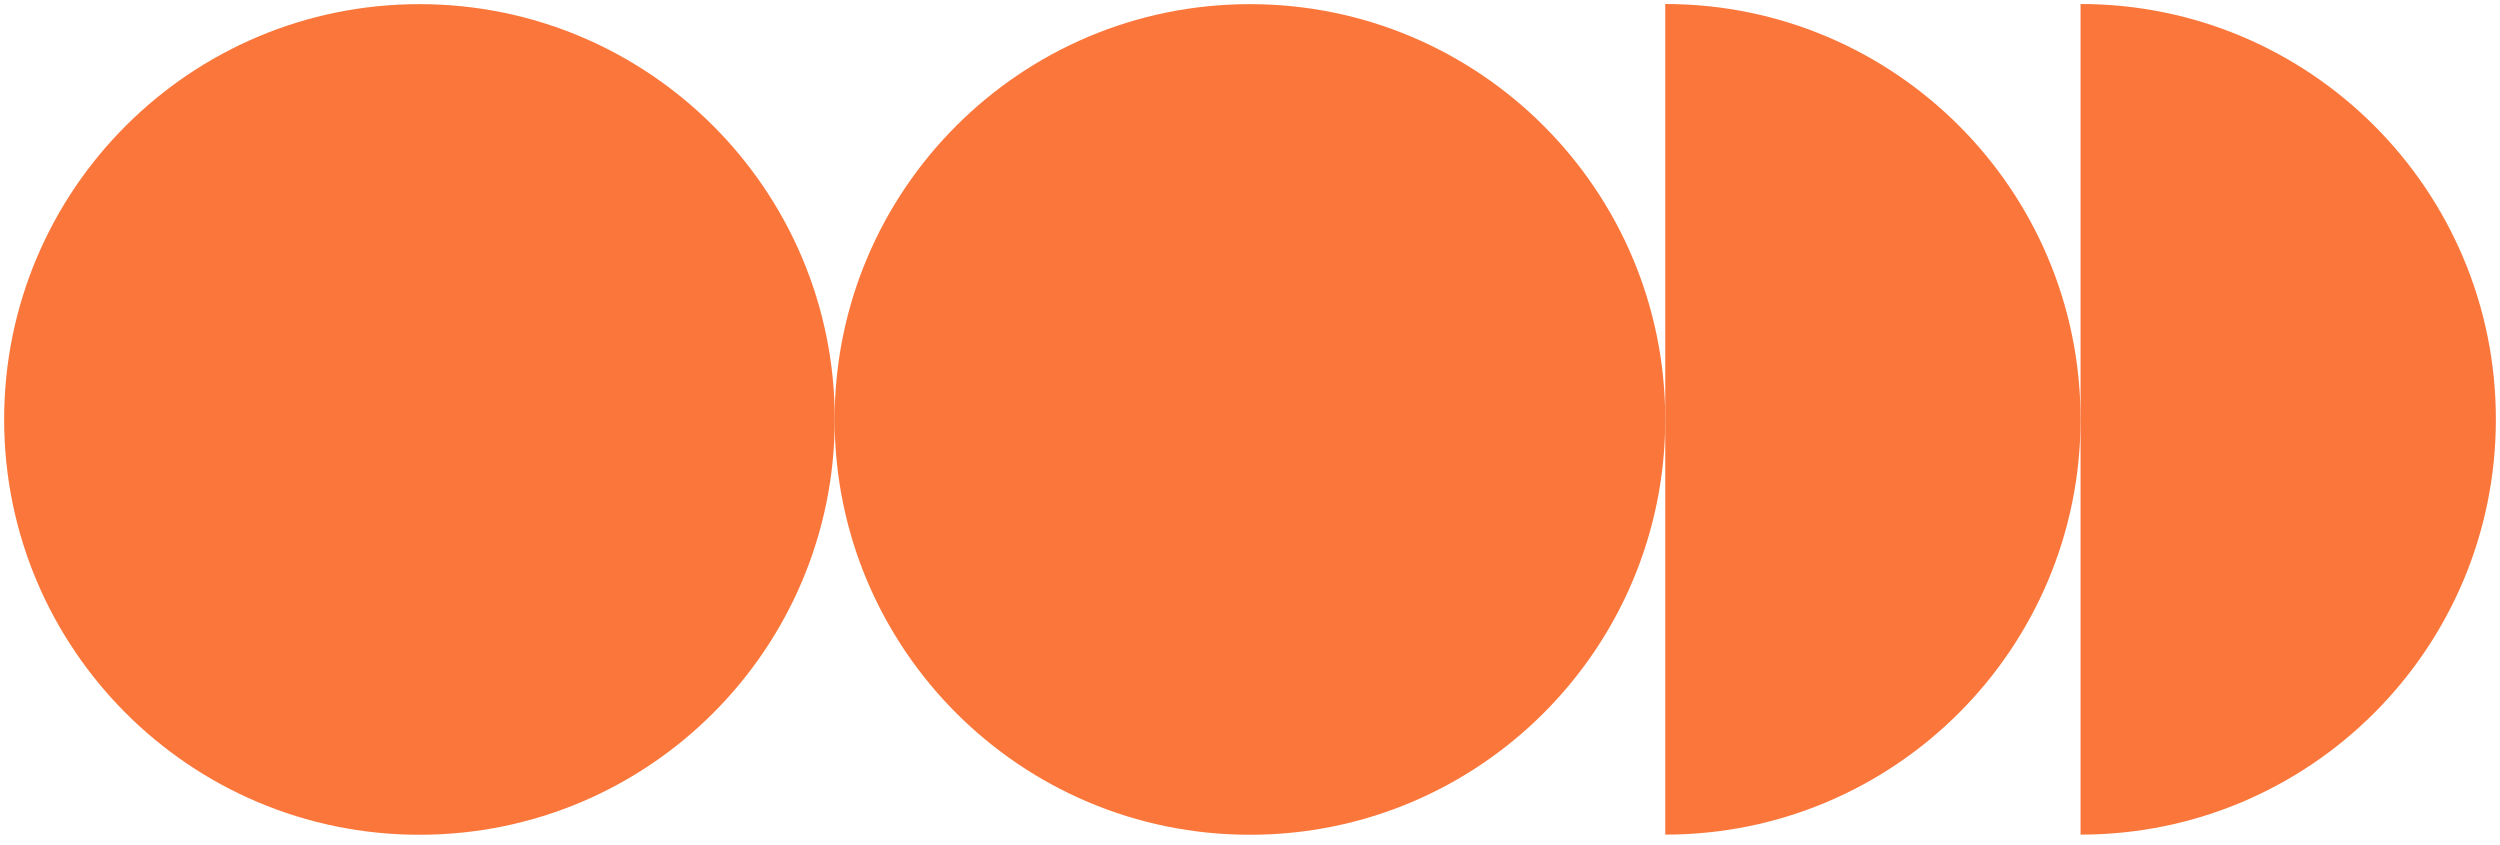
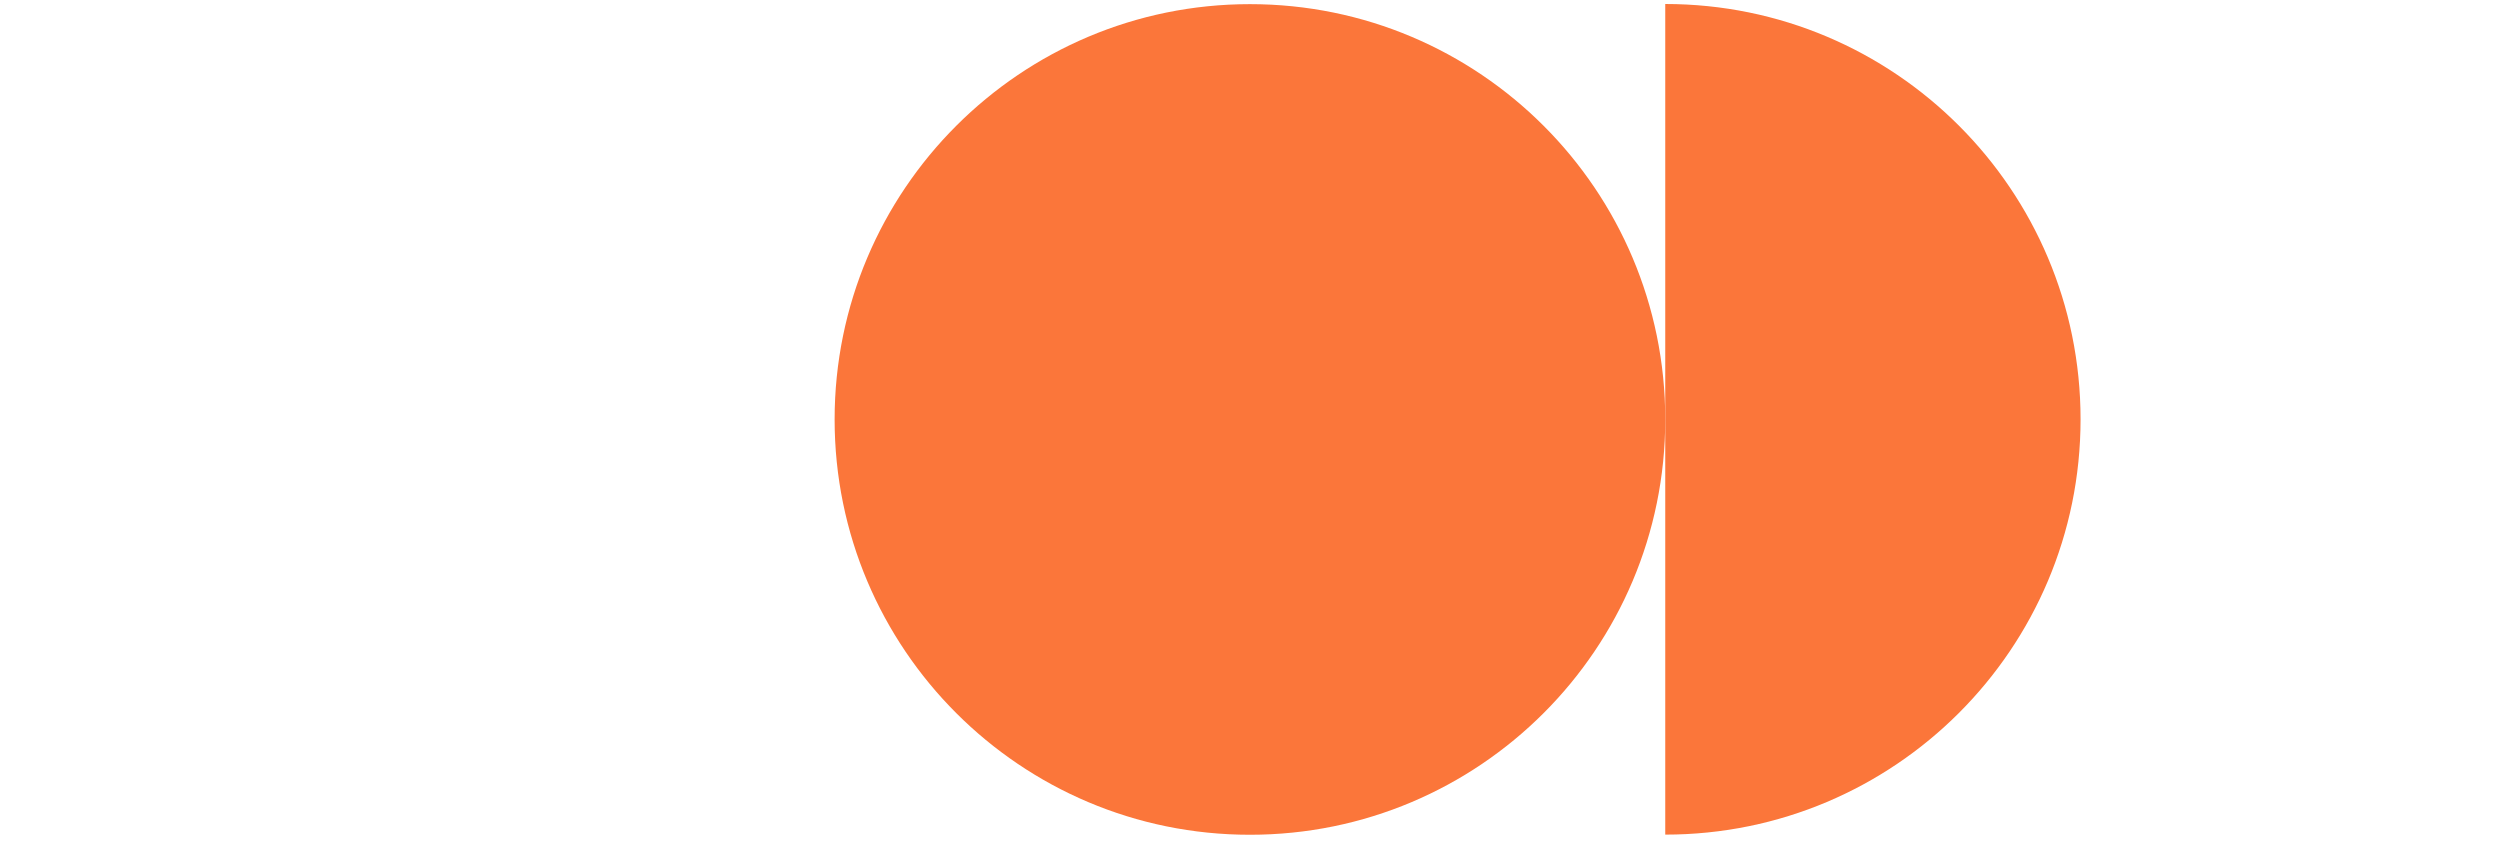
<svg xmlns="http://www.w3.org/2000/svg" width="210" height="71" viewBox="0 0 210 71" fill="none">
  <path d="M139.881 0.347V70.108C159.141 70.108 174.767 54.494 174.767 35.222C174.767 15.962 159.153 0.336 139.881 0.336V0.347Z" fill="#FB763A" />
-   <path d="M174.767 0.347V70.108C194.027 70.108 209.653 54.494 209.653 35.222C209.653 15.962 194.038 0.336 174.767 0.336V0.347Z" fill="#FB763A" />
-   <path d="M35.234 70.12C54.501 70.12 70.12 54.501 70.12 35.234C70.12 15.967 54.501 0.348 35.234 0.348C15.967 0.348 0.348 15.967 0.348 35.234C0.348 54.501 15.967 70.12 35.234 70.12Z" fill="#FB763A" />
  <path d="M104.994 70.12C124.262 70.12 139.881 54.501 139.881 35.234C139.881 15.967 124.262 0.348 104.994 0.348C85.727 0.348 70.108 15.967 70.108 35.234C70.108 54.501 85.727 70.12 104.994 70.12Z" fill="#FB763A" />
</svg>